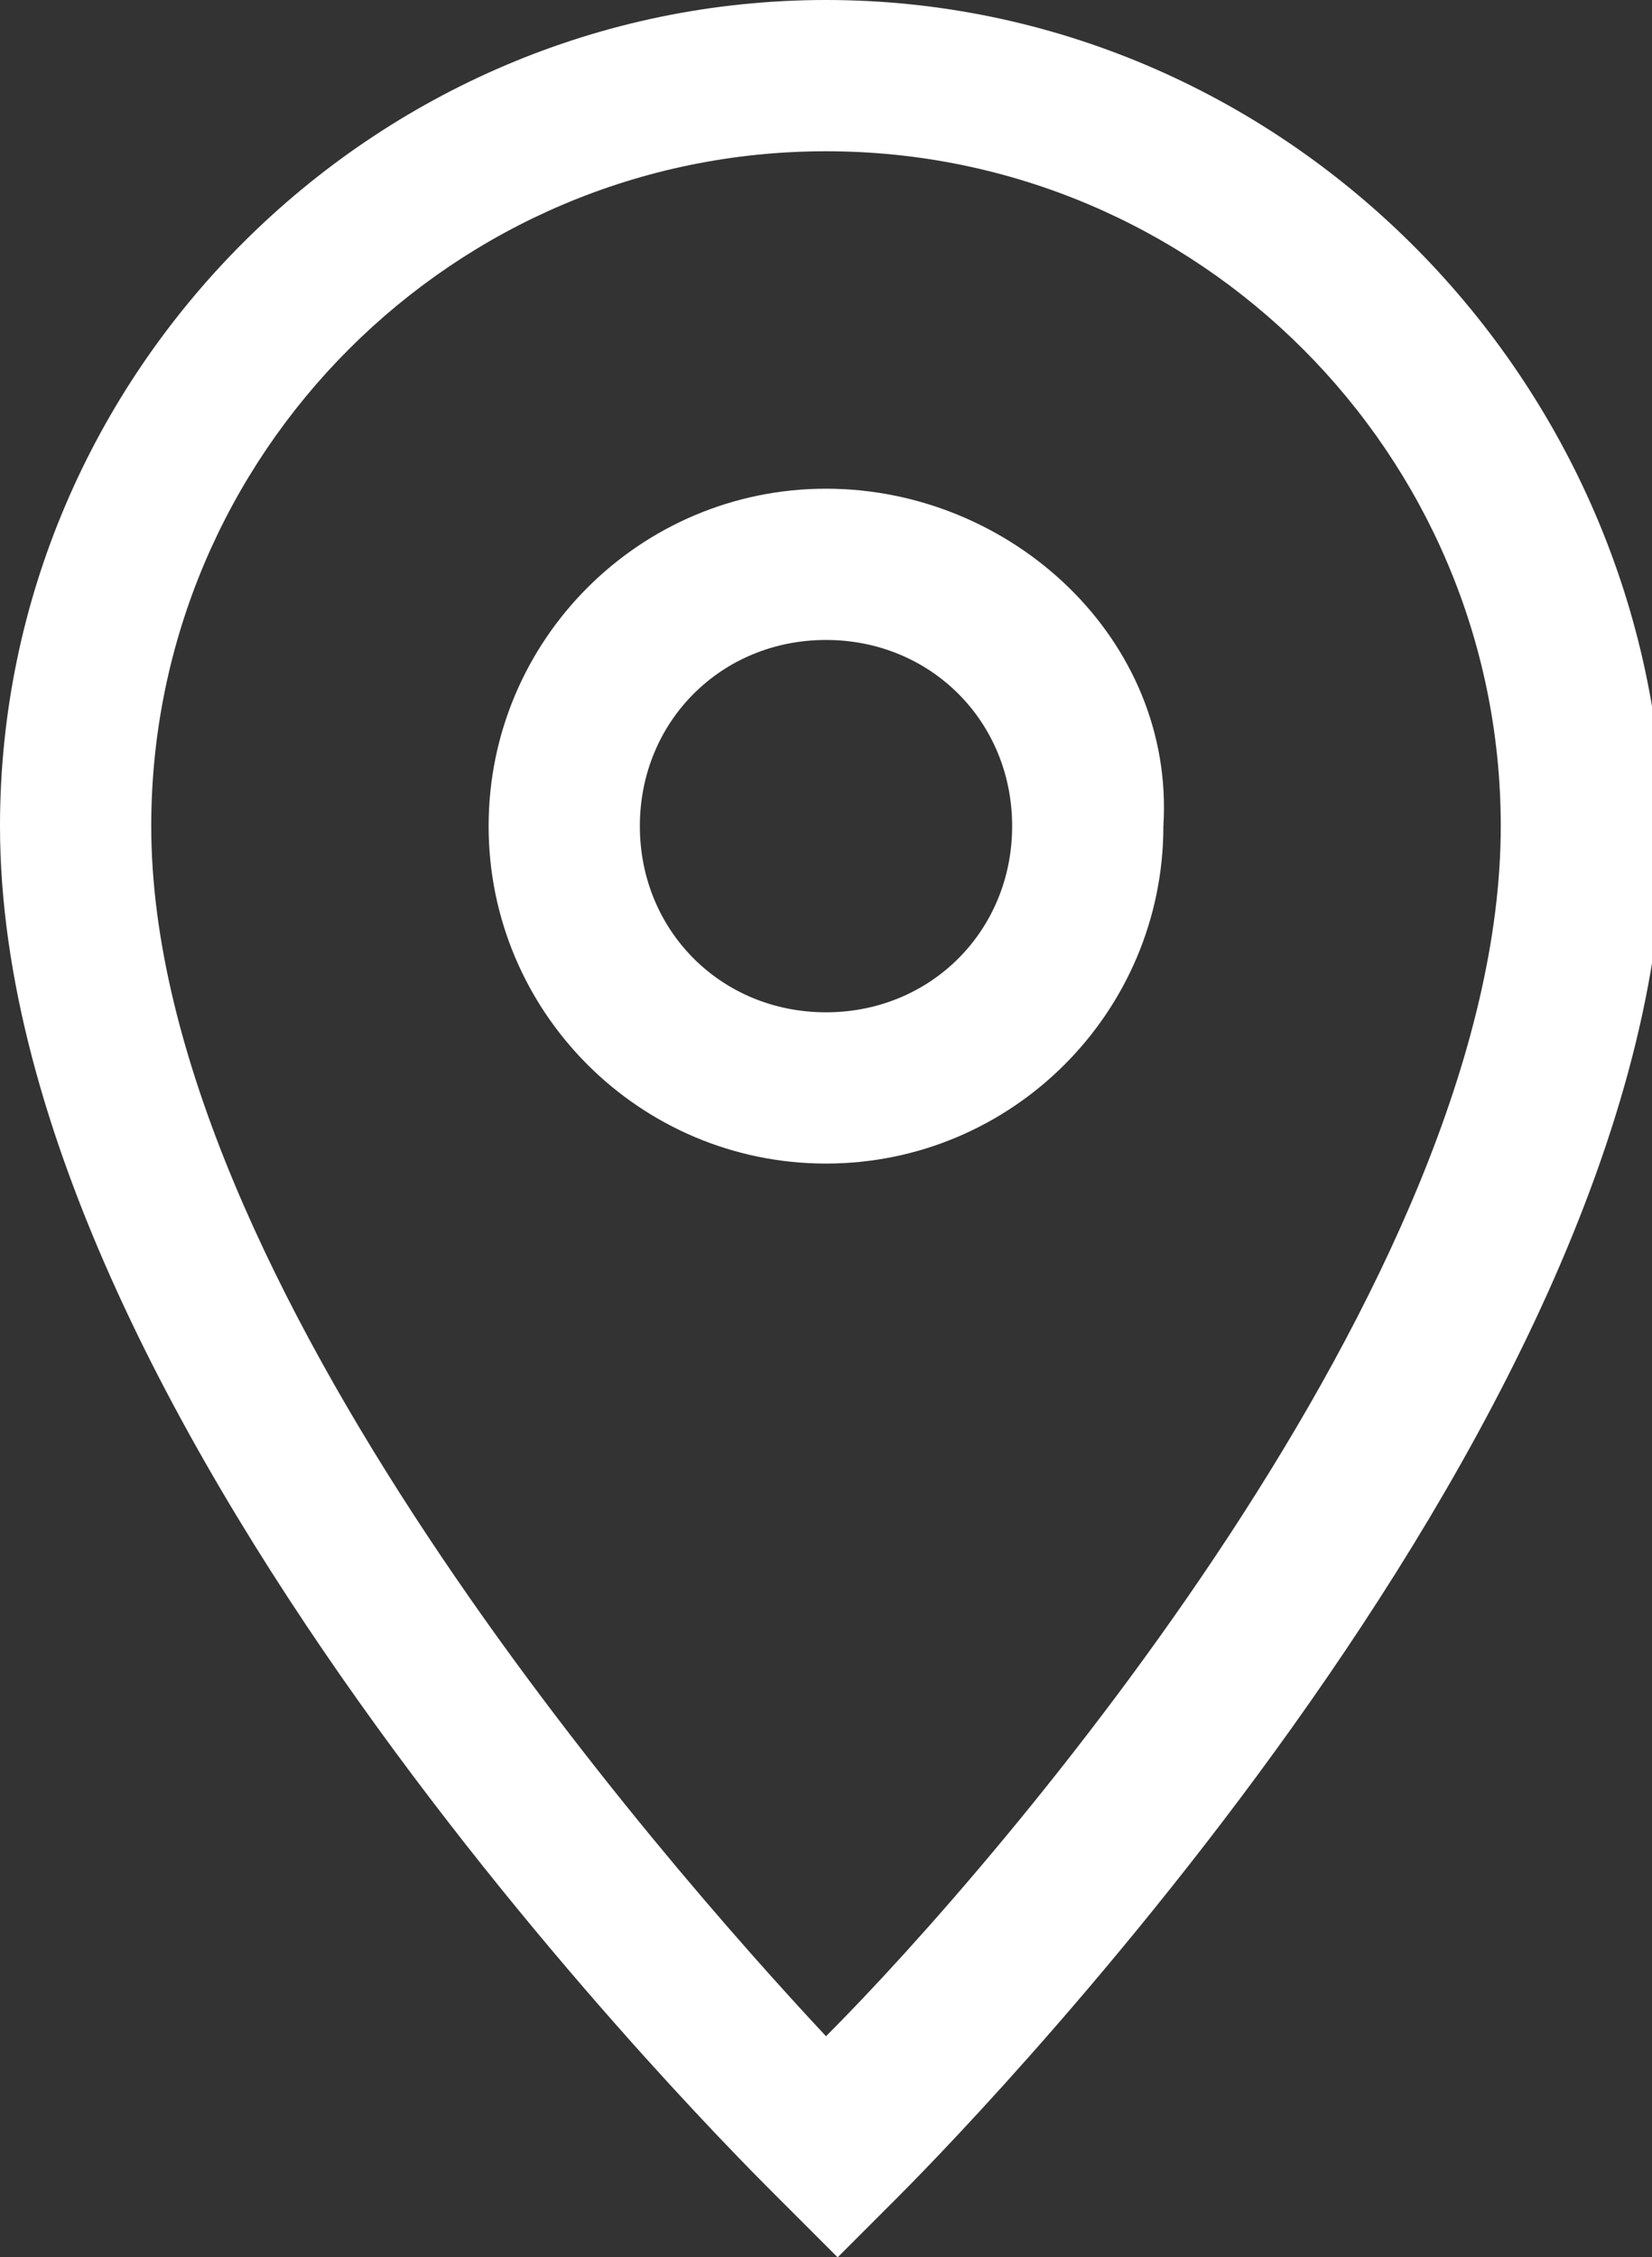
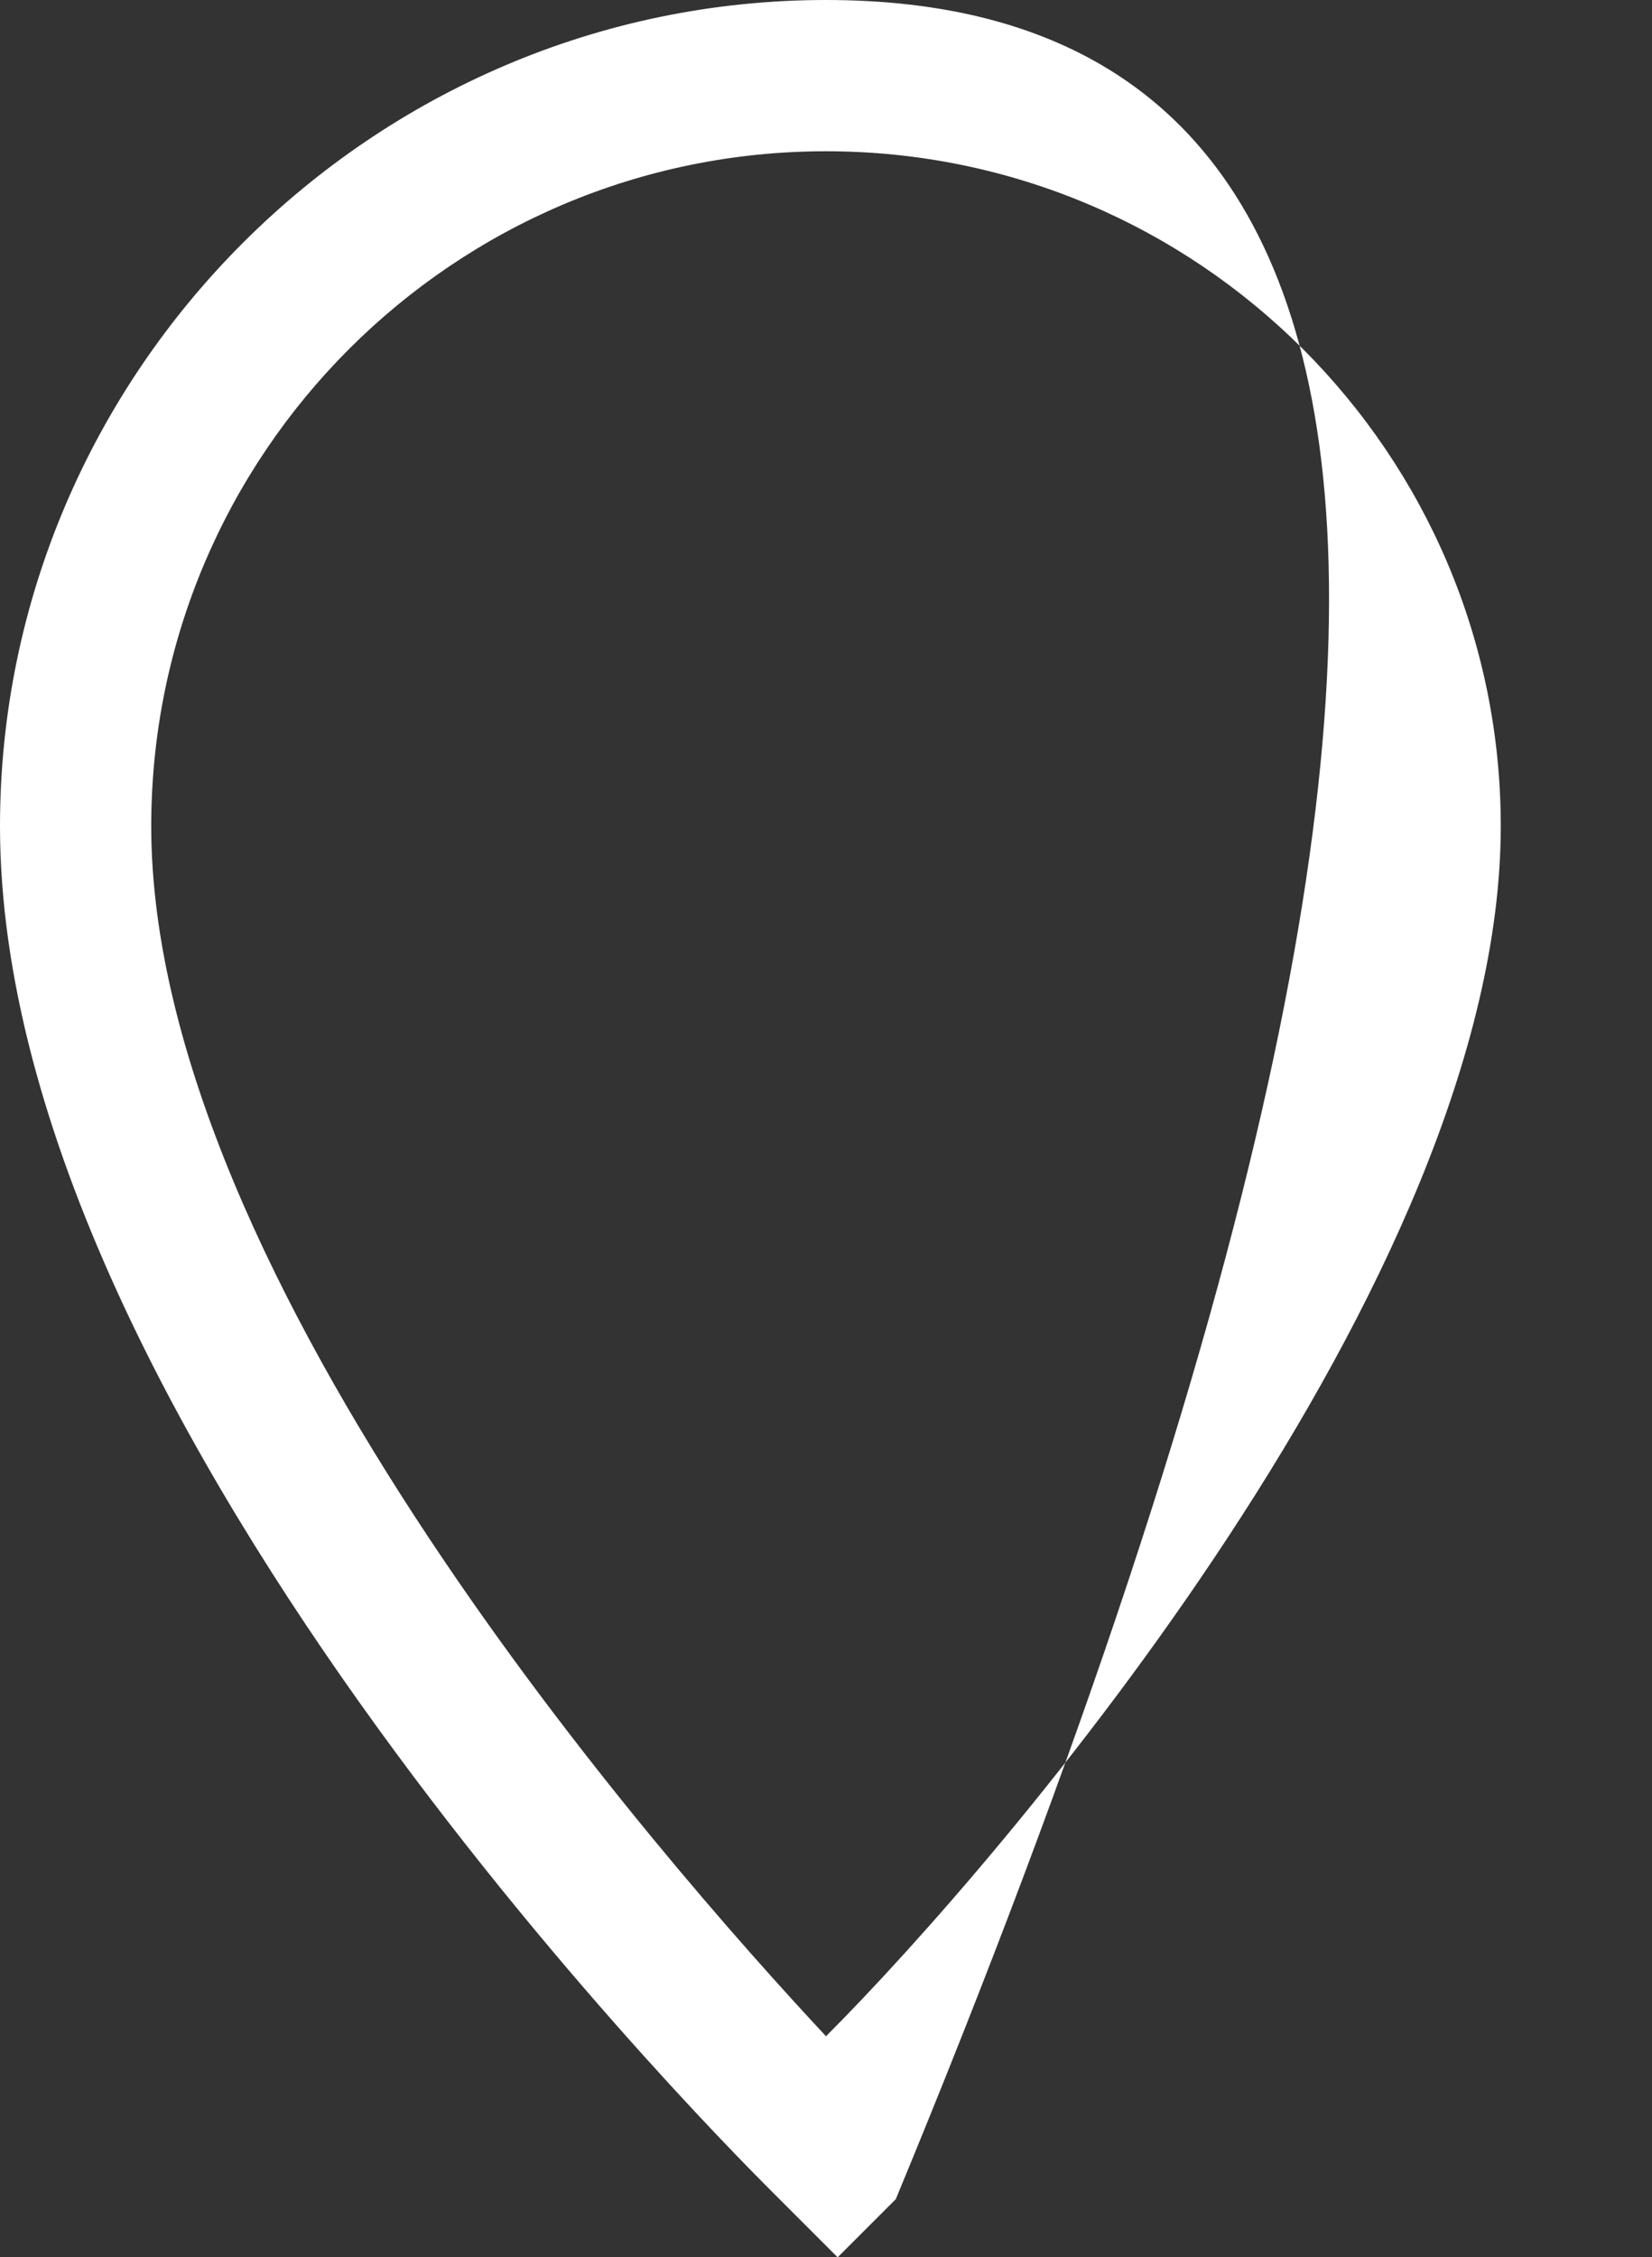
<svg xmlns="http://www.w3.org/2000/svg" version="1.1" id="Layer_1" x="0px" y="0px" viewBox="0 0 14.2 19.4" style="enable-background:new 0 0 14.2 19.4;" xml:space="preserve">
  <rect x="0" y="0" width="14.2" height="19.4" fill="#333333" stroke="none" />
  <style type="text/css">
	.st0{fill:#FFFFFF;}
</style>
  <title>map</title>
-   <path class="st0" d="M7.1,17.5C5.7,16,1.3,11,1.3,7.1c0-3.2,2.6-5.8,5.8-5.8c3.2,0,5.8,2.6,5.8,5.8c0,0,0,0,0,0  C12.9,11,8.6,16,7.1,17.5 M7.1,0C3.2,0,0,3.2,0,7.1c0,5.2,6.4,11.5,6.7,11.8l0.5,0.5l0.5-0.5c0.3-0.3,6.6-6.6,6.6-11.8  C14.2,3.2,11,0,7.1,0" />
-   <path class="st0" d="M7.1,8.7C6.2,8.7,5.5,8,5.5,7.1s0.7-1.6,1.6-1.6c0.9,0,1.6,0.7,1.6,1.6c0,0,0,0,0,0C8.7,8,8,8.7,7.1,8.7   M7.1,4.2c-1.6,0-2.9,1.3-2.9,2.9c0,1.6,1.3,2.9,2.9,2.9c1.6,0,2.9-1.3,2.9-2.9C10.1,5.5,8.7,4.2,7.1,4.2" />
+   <path class="st0" d="M7.1,17.5C5.7,16,1.3,11,1.3,7.1c0-3.2,2.6-5.8,5.8-5.8c3.2,0,5.8,2.6,5.8,5.8c0,0,0,0,0,0  C12.9,11,8.6,16,7.1,17.5 M7.1,0C3.2,0,0,3.2,0,7.1c0,5.2,6.4,11.5,6.7,11.8l0.5,0.5l0.5-0.5C14.2,3.2,11,0,7.1,0" />
</svg>